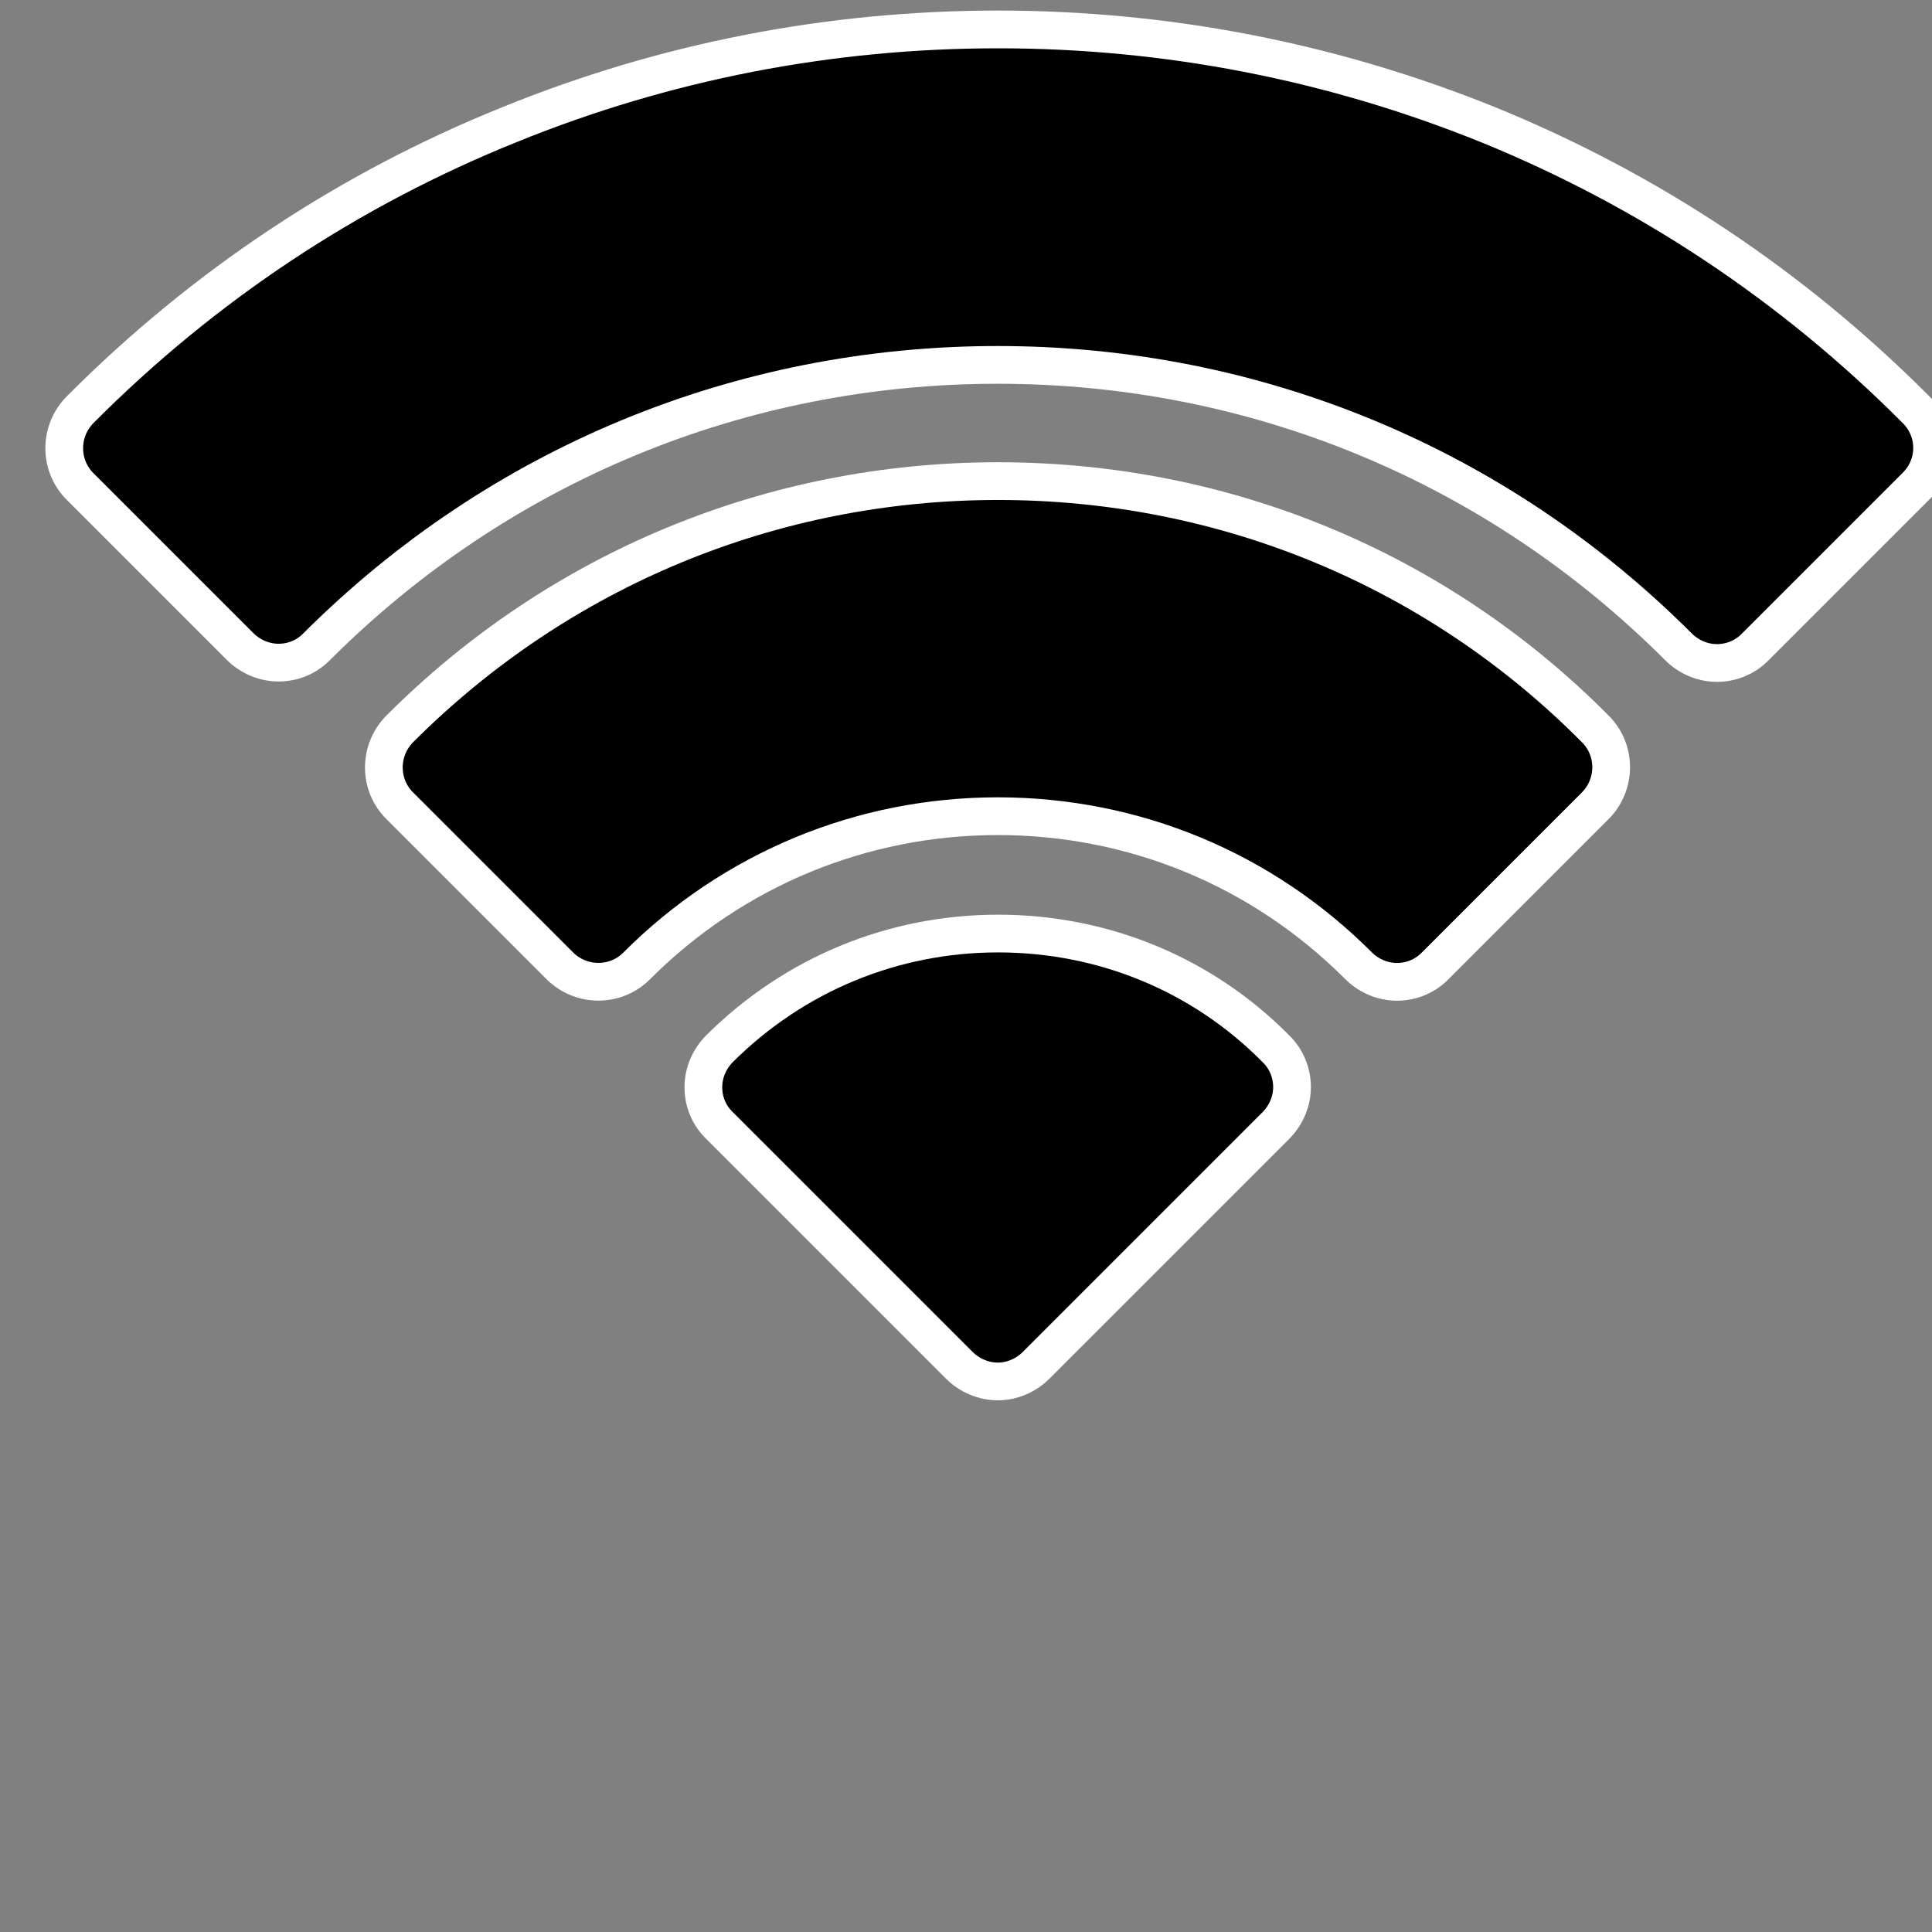
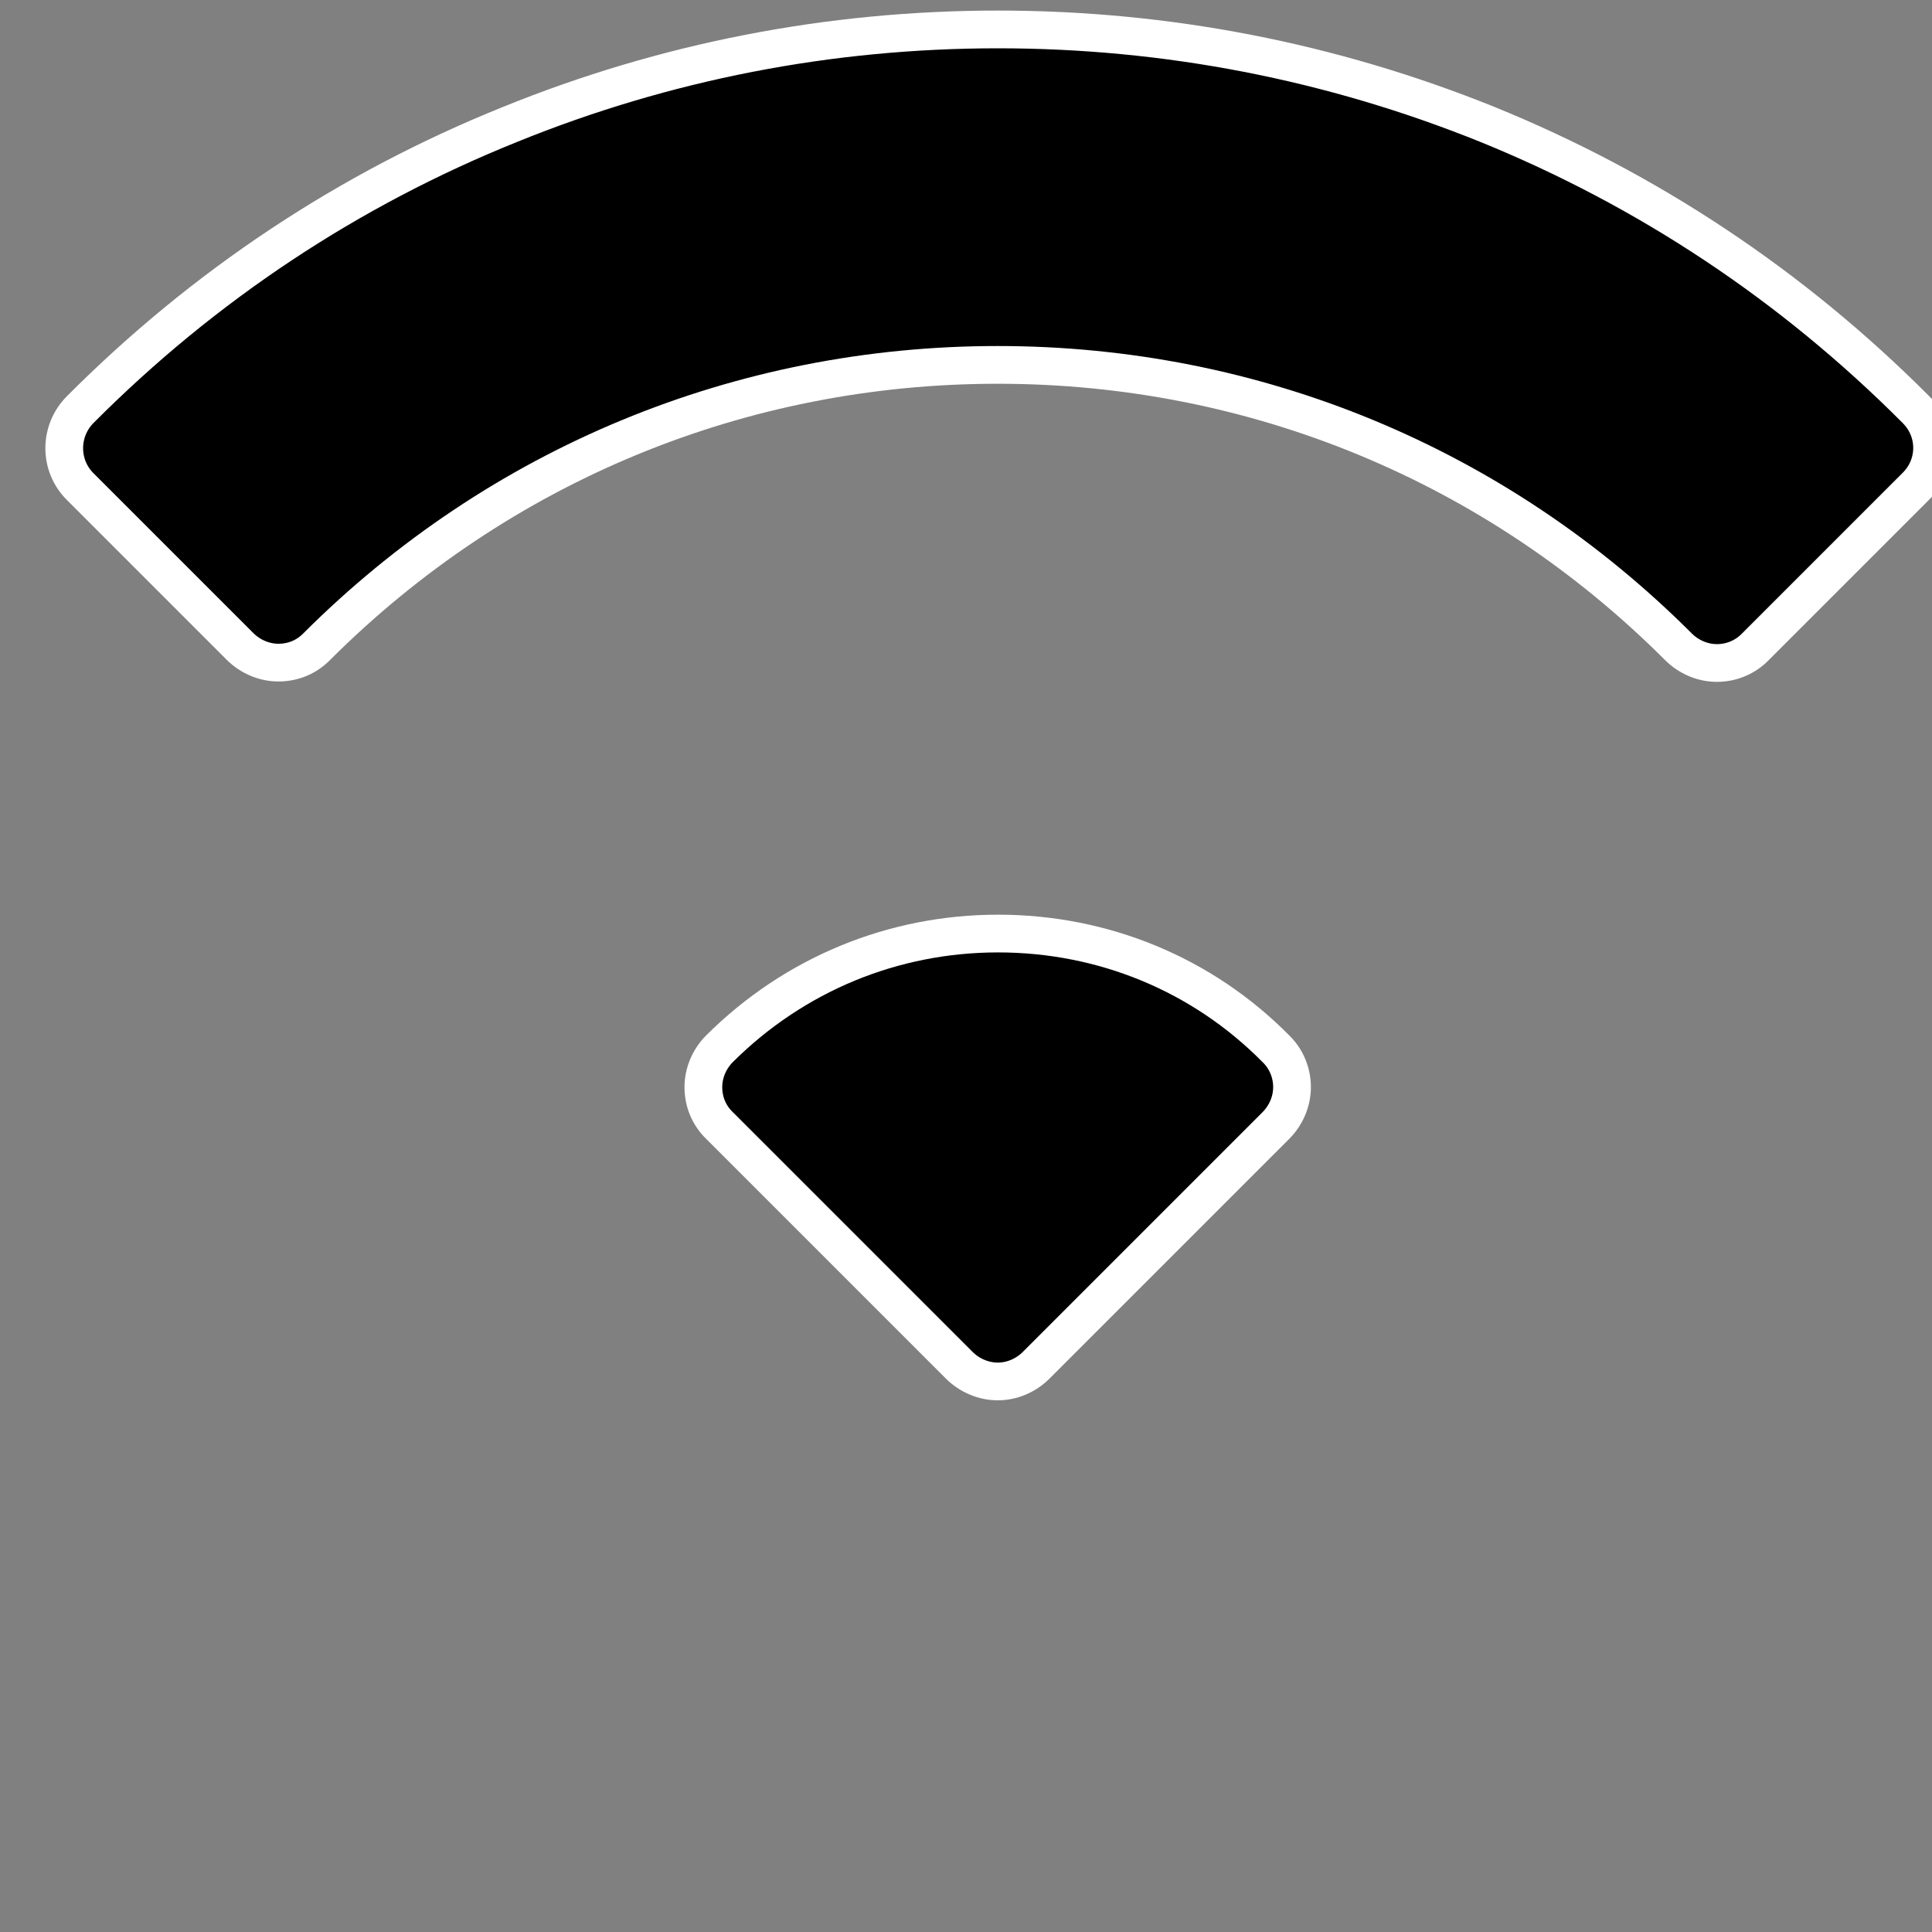
<svg xmlns="http://www.w3.org/2000/svg" version="1.1" id="Layer_1" x="0px" y="0px" viewBox="0 0 512 512" style="enable-background:new 0 0 512 512;" xml:space="preserve">
  <rect x="0" y="0" width="512" height="512" fill="#808080" stroke="none" />
  <style type="text/css">
	.st0{stroke:#FFFFFF;stroke-width:10;stroke-miterlimit:10;}
</style>
  <g>
    <path class="st0" d="M507.7,108.5C474.9,75.6,436.6,50.2,394,32.9C352.8,16.3,309.2,7.8,264.5,7.8S176.2,16.3,135.1,33   C92.4,50.2,54.1,75.6,21.3,108.5c-5.7,5.7-5.7,14.9,0,20.5l42.3,42.3c2.7,2.7,6.4,4.3,10.2,4.3l0,0c3.9,0,7.5-1.5,10.2-4.3   c48.2-48.1,112.2-74.6,180.4-74.6s132.2,26.5,180.4,74.7c2.7,2.7,6.4,4.3,10.2,4.3s7.5-1.5,10.2-4.3l42.3-42.3   C513.5,123.4,513.5,114.2,507.7,108.5L507.7,108.5z" />
-     <path class="st0" d="M264.5,127.5c-59.8,0-116.2,23.3-158.5,65.6c-5.7,5.7-5.7,14.9,0,20.5l42.3,42.3c5.7,5.7,14.9,5.7,20.5,0   c25.5-25.5,59.6-39.6,95.6-39.6c36.2,0,70.1,14.1,95.6,39.6c2.7,2.7,6.4,4.3,10.2,4.3s7.5-1.5,10.2-4.3l42.3-42.3   c5.7-5.7,5.7-14.9,0-20.5C380.7,150.8,324.4,127.5,264.5,127.5L264.5,127.5z" />
    <path class="st0" d="M264.5,247.4c-27.8,0-54,10.8-73.8,30.5c-2.7,2.7-4.3,6.4-4.3,10.2c0,3.9,1.5,7.5,4.3,10.2l63.5,63.5   c2.8,2.8,6.6,4.3,10.2,4.3c3.7,0,7.4-1.5,10.2-4.3l63.5-63.5c2.7-2.7,4.3-6.4,4.3-10.2s-1.5-7.5-4.3-10.2   C318.6,258.2,292.4,247.4,264.5,247.4L264.5,247.4z" />
  </g>
</svg>